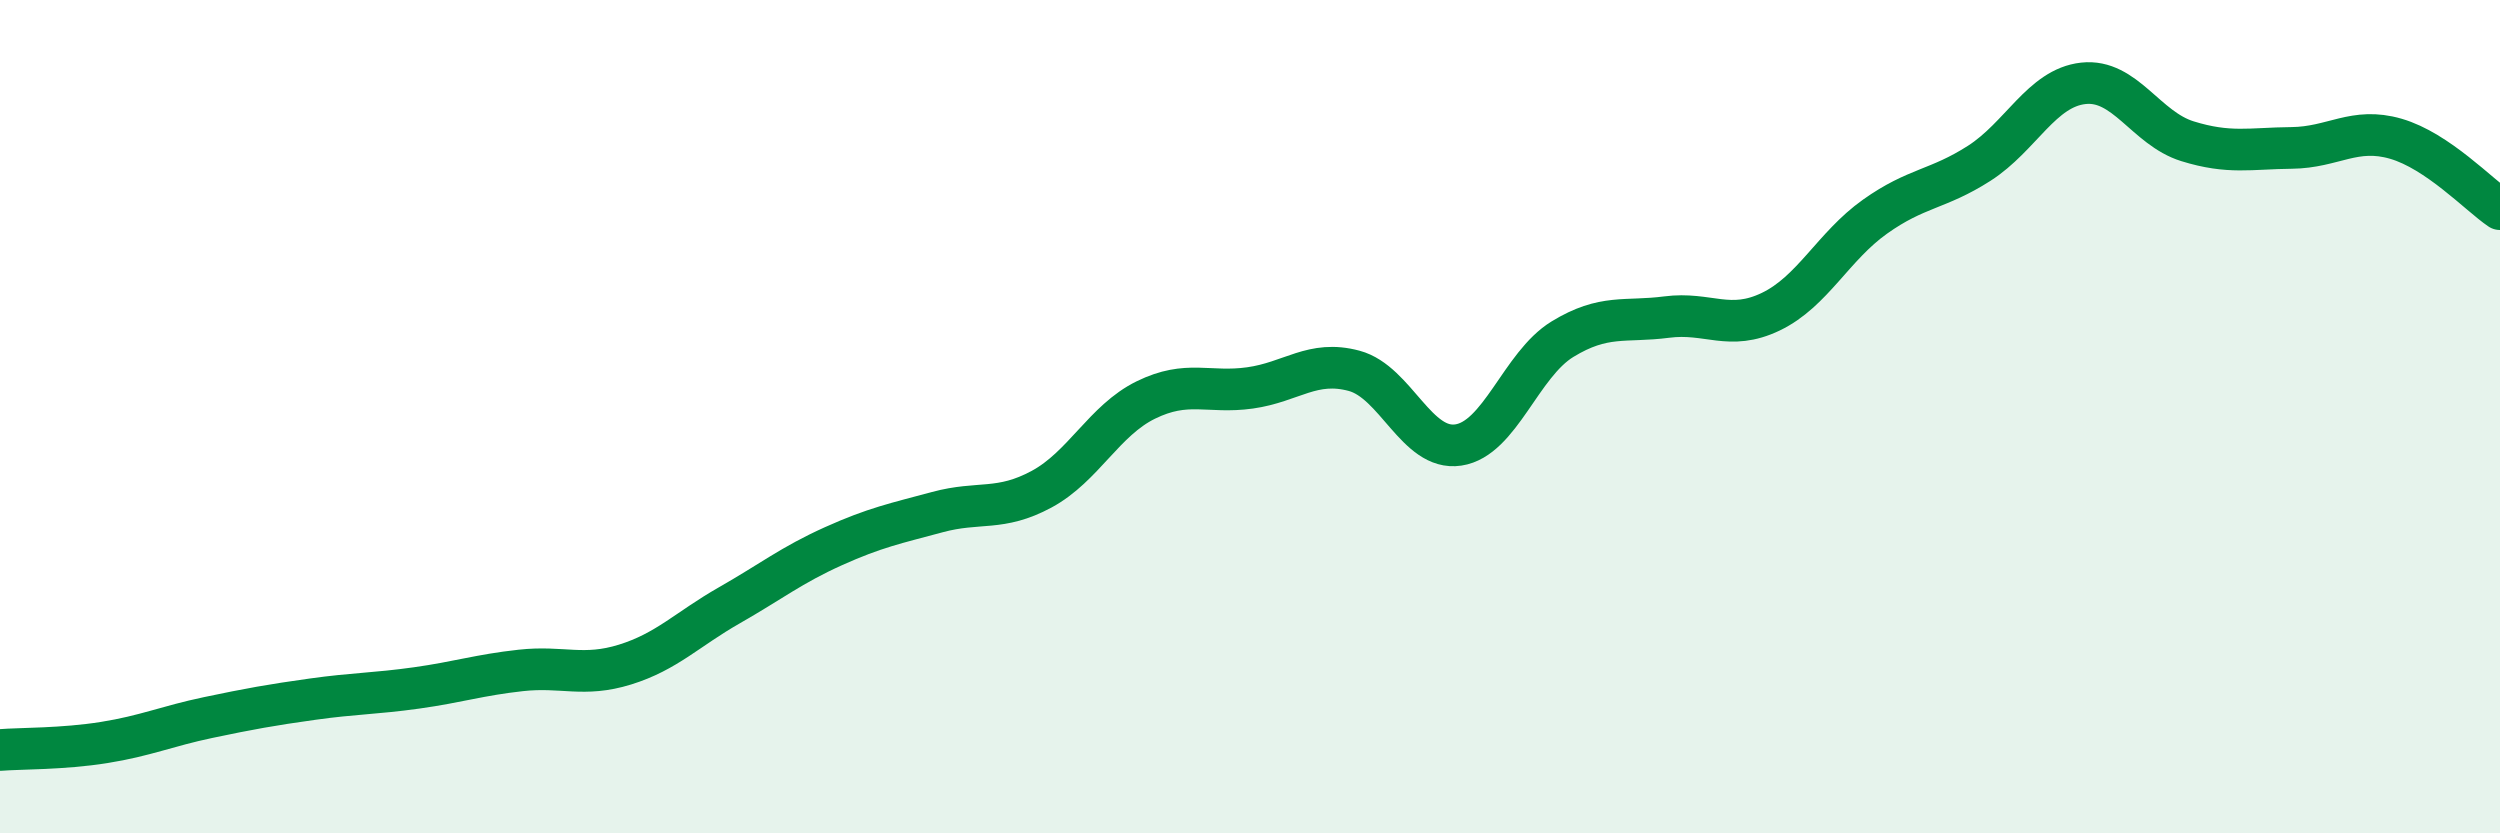
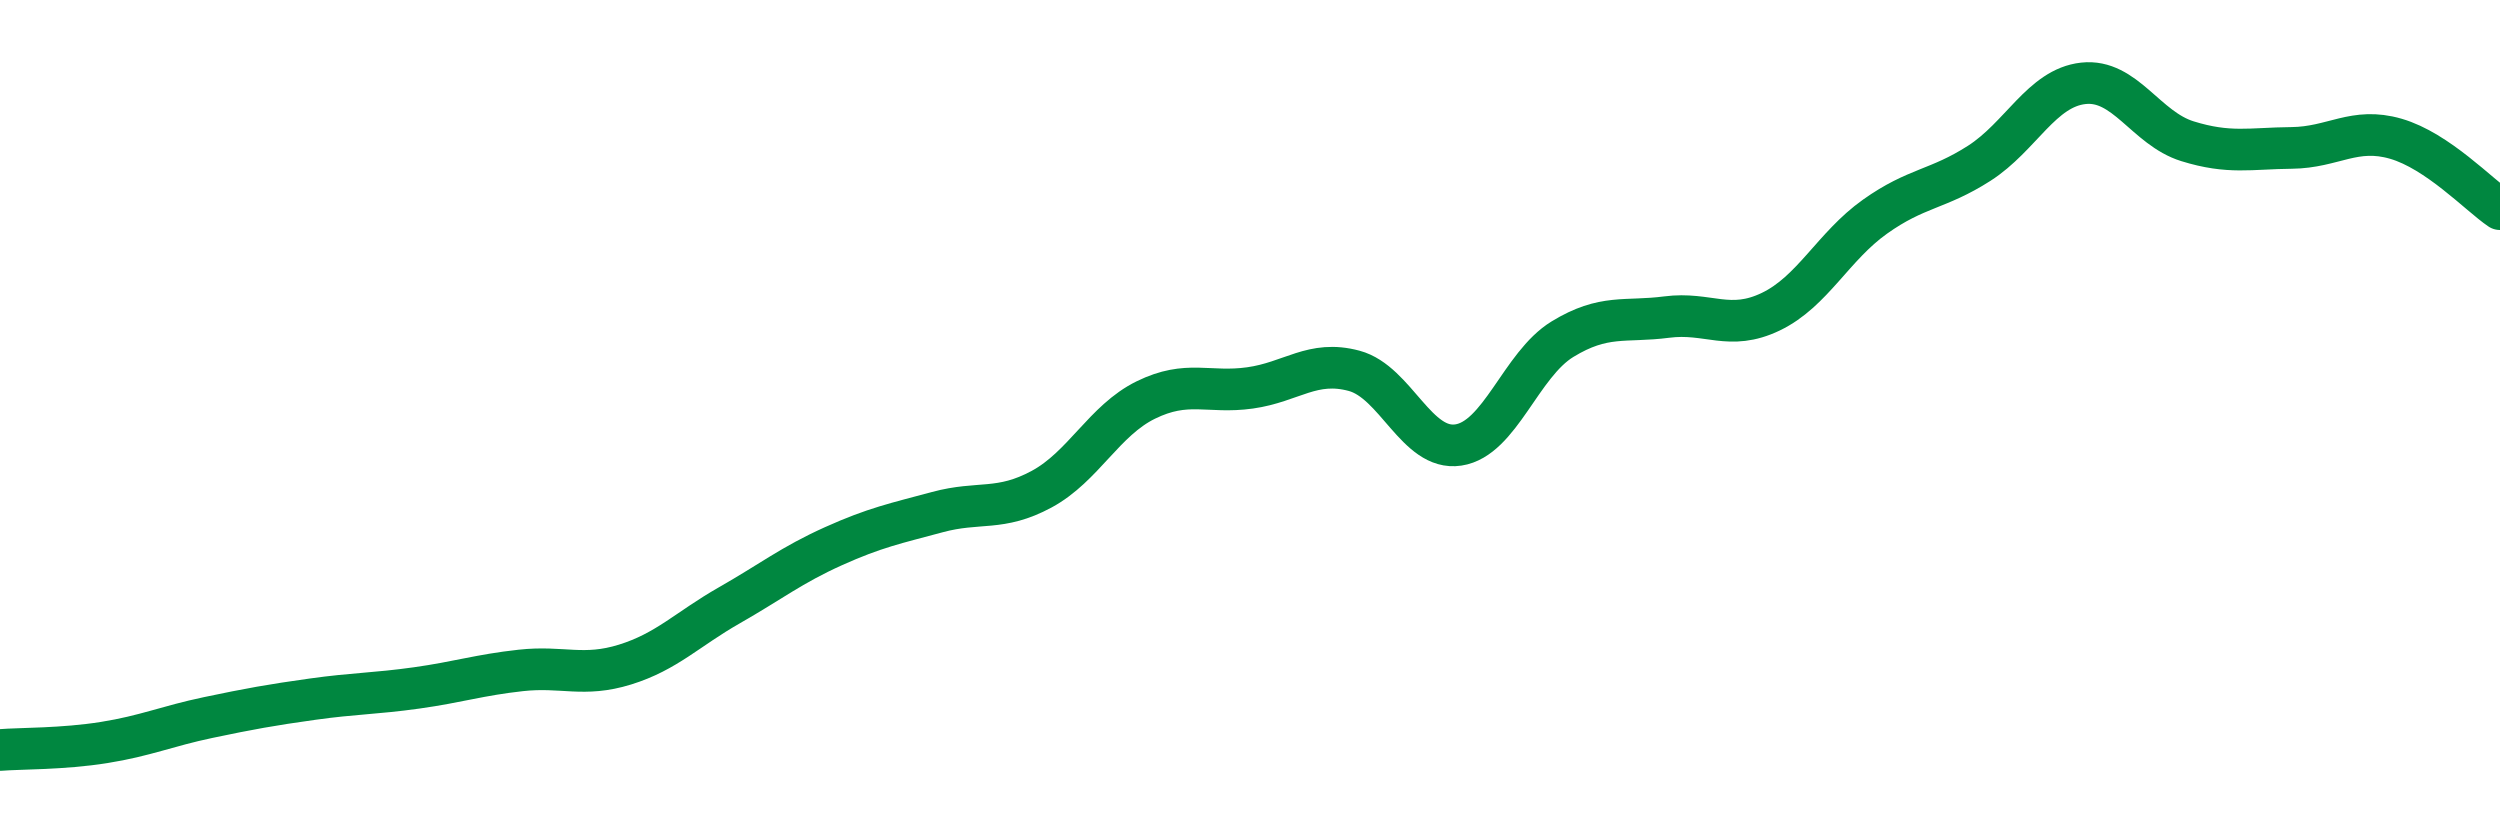
<svg xmlns="http://www.w3.org/2000/svg" width="60" height="20" viewBox="0 0 60 20">
-   <path d="M 0,18 C 0.5,17.96 1.5,17.98 2.5,17.82 C 3.5,17.66 4,17.43 5,17.22 C 6,17.01 6.5,16.92 7.5,16.78 C 8.5,16.64 9,16.65 10,16.51 C 11,16.37 11.5,16.2 12.5,16.09 C 13.5,15.98 14,16.26 15,15.95 C 16,15.64 16.5,15.1 17.5,14.53 C 18.5,13.96 19,13.56 20,13.11 C 21,12.66 21.5,12.56 22.5,12.29 C 23.5,12.02 24,12.28 25,11.74 C 26,11.2 26.5,10.09 27.5,9.6 C 28.5,9.11 29,9.45 30,9.31 C 31,9.17 31.5,8.63 32.5,8.9 C 33.5,9.17 34,10.83 35,10.68 C 36,10.53 36.5,8.75 37.5,8.14 C 38.5,7.53 39,7.74 40,7.61 C 41,7.48 41.5,7.96 42.5,7.48 C 43.5,7 44,5.91 45,5.2 C 46,4.49 46.5,4.56 47.5,3.92 C 48.5,3.28 49,2.11 50,2 C 51,1.89 51.5,3.08 52.5,3.39 C 53.5,3.7 54,3.56 55,3.55 C 56,3.54 56.5,3.04 57.5,3.33 C 58.5,3.62 59.5,4.68 60,5.02L60 20L0 20Z" fill="#008740" opacity="0.1" stroke-linecap="round" stroke-linejoin="round" />
  <path d="M 0,18 C 0.5,17.96 1.5,17.98 2.5,17.82 C 3.5,17.66 4,17.43 5,17.22 C 6,17.01 6.5,16.92 7.5,16.78 C 8.5,16.64 9,16.65 10,16.51 C 11,16.37 11.5,16.2 12.5,16.09 C 13.5,15.98 14,16.26 15,15.95 C 16,15.64 16.5,15.1 17.5,14.53 C 18.5,13.96 19,13.56 20,13.11 C 21,12.66 21.5,12.56 22.5,12.29 C 23.5,12.02 24,12.28 25,11.74 C 26,11.2 26.5,10.09 27.5,9.6 C 28.5,9.11 29,9.45 30,9.31 C 31,9.17 31.5,8.63 32.5,8.9 C 33.5,9.17 34,10.83 35,10.68 C 36,10.53 36.5,8.75 37.5,8.14 C 38.5,7.53 39,7.74 40,7.61 C 41,7.48 41.5,7.96 42.5,7.48 C 43.5,7 44,5.91 45,5.2 C 46,4.49 46.5,4.56 47.5,3.92 C 48.5,3.28 49,2.11 50,2 C 51,1.89 51.5,3.08 52.5,3.39 C 53.5,3.7 54,3.56 55,3.55 C 56,3.54 56.5,3.04 57.5,3.33 C 58.5,3.62 59.5,4.68 60,5.02" stroke="#008740" stroke-width="1" fill="none" stroke-linecap="round" stroke-linejoin="round" />
</svg>